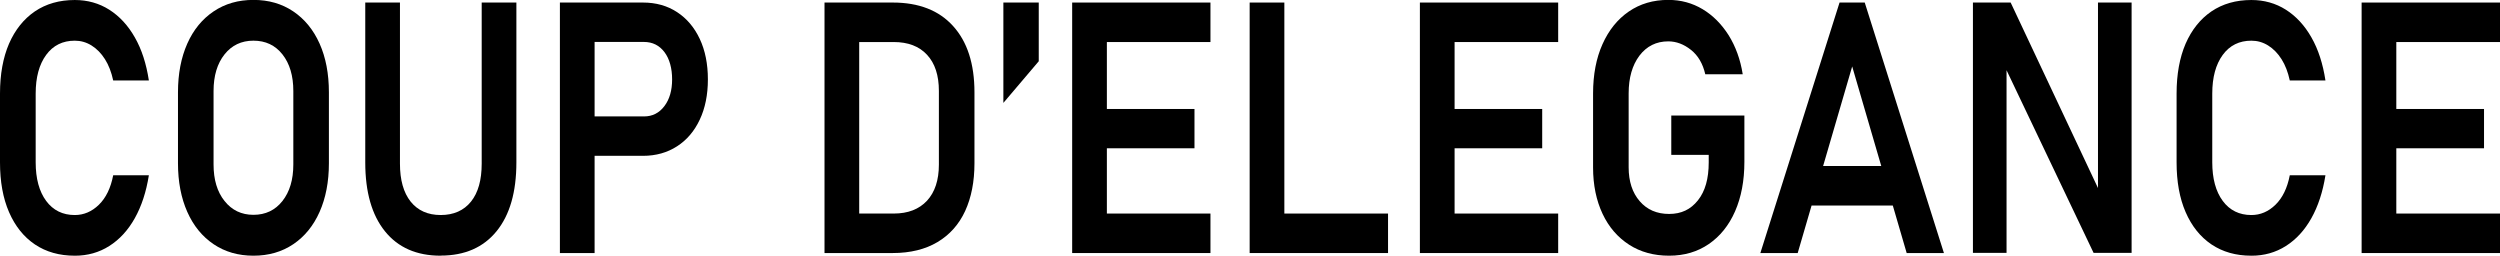
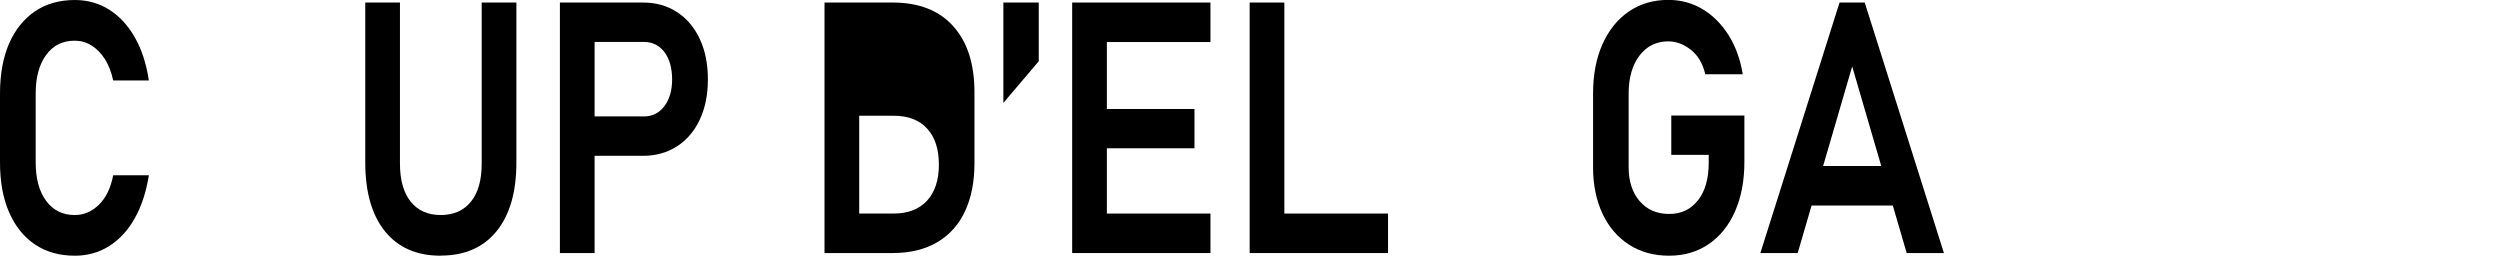
<svg xmlns="http://www.w3.org/2000/svg" id="Layer_2" data-name="Layer 2" viewBox="0 0 255.09 26.09">
  <defs>
    <style>      .cls-1 {        fill: #000;        stroke-width: 0px;      }    </style>
  </defs>
  <g id="LOOKBOOK">
    <g>
      <path class="cls-1" d="M7.63,26.09c-1.57,0-2.92-.38-4.07-1.15-1.14-.77-2.02-1.87-2.64-3.3-.62-1.43-.92-3.12-.92-5.08v-7.01c0-1.97.31-3.67.92-5.09.62-1.42,1.5-2.52,2.64-3.3,1.14-.77,2.5-1.16,4.07-1.16,1.3,0,2.48.33,3.52.99s1.92,1.61,2.61,2.83c.7,1.22,1.17,2.69,1.43,4.39h-3.64c-.18-.84-.46-1.57-.84-2.17s-.84-1.07-1.37-1.4-1.1-.49-1.71-.49c-1.23,0-2.21.48-2.92,1.45s-1.07,2.28-1.07,3.95v7.01c0,1.66.36,2.98,1.07,3.94s1.69,1.44,2.92,1.44c.92,0,1.74-.35,2.46-1.05.72-.7,1.21-1.71,1.46-3.01h3.64c-.27,1.7-.75,3.16-1.44,4.39s-1.56,2.17-2.6,2.83-2.21.99-3.51.99Z" />
-       <path class="cls-1" d="M25.86,26.09c-1.55,0-2.9-.39-4.06-1.17-1.16-.78-2.06-1.88-2.69-3.3s-.95-3.07-.95-4.96v-7.24c0-1.9.32-3.55.95-4.97s1.53-2.51,2.69-3.29c1.16-.78,2.51-1.17,4.06-1.17s2.9.39,4.06,1.17c1.16.78,2.06,1.88,2.69,3.29s.95,3.07.95,4.97v7.24c0,1.89-.32,3.54-.95,4.96s-1.53,2.52-2.69,3.3c-1.16.78-2.51,1.17-4.06,1.17ZM25.86,21.92c1.23,0,2.22-.47,2.96-1.41s1.11-2.18,1.11-3.73v-7.49c0-1.56-.37-2.8-1.11-3.74s-1.73-1.4-2.96-1.4-2.21.47-2.95,1.4-1.12,2.18-1.12,3.74v7.49c0,1.55.37,2.79,1.12,3.73s1.73,1.41,2.95,1.41Z" />
      <path class="cls-1" d="M44.96,26.09c-2.45,0-4.34-.83-5.68-2.49s-2.01-4-2.01-7.02V.26h3.54v16.44c0,1.66.36,2.95,1.09,3.87.73.91,1.75,1.37,3.07,1.37s2.36-.46,3.09-1.37c.73-.91,1.09-2.2,1.09-3.87V.26h3.54v16.31c0,3.02-.67,5.36-2.02,7.02s-3.25,2.49-5.7,2.49Z" />
      <path class="cls-1" d="M57.13,25.82V.26h3.54v25.56h-3.54ZM58.83,15.91v-4.03h6.88c.86,0,1.55-.35,2.08-1.05s.79-1.61.79-2.73-.26-2.09-.78-2.78-1.22-1.04-2.09-1.04h-6.88V.26h6.78c1.33,0,2.49.33,3.48.98.99.65,1.76,1.56,2.31,2.73.55,1.17.83,2.55.83,4.13s-.28,2.94-.83,4.11c-.55,1.17-1.32,2.08-2.32,2.72-.99.64-2.15.97-3.47.97h-6.78Z" />
-       <path class="cls-1" d="M84.13,25.82V.26h3.54v25.56h-3.54ZM86.17,25.82v-4.03h5.02c1.46,0,2.59-.44,3.4-1.31.8-.87,1.21-2.1,1.21-3.68v-7.52c0-1.59-.4-2.82-1.21-3.69-.8-.87-1.94-1.3-3.4-1.3h-5.02V.26h4.93c2.65,0,4.71.8,6.15,2.4,1.45,1.6,2.18,3.85,2.18,6.76v7.24c0,1.88-.32,3.5-.95,4.87s-1.58,2.43-2.82,3.17-2.77,1.12-4.57,1.12h-4.91Z" />
+       <path class="cls-1" d="M84.13,25.82V.26h3.54v25.56h-3.54ZM86.17,25.82v-4.03h5.02c1.46,0,2.59-.44,3.4-1.31.8-.87,1.21-2.1,1.21-3.68c0-1.59-.4-2.82-1.21-3.69-.8-.87-1.94-1.3-3.4-1.3h-5.02V.26h4.93c2.65,0,4.71.8,6.15,2.4,1.45,1.6,2.18,3.85,2.18,6.76v7.24c0,1.88-.32,3.5-.95,4.87s-1.58,2.43-2.82,3.17-2.77,1.12-4.57,1.12h-4.91Z" />
      <path class="cls-1" d="M102.38,10.51V.26h3.61v5.99l-3.61,4.25Z" />
      <path class="cls-1" d="M109.4,25.82V.26h3.54v25.56h-3.54ZM110.86,4.29V.26h12.65v4.03h-12.65ZM110.86,15.13v-4.01h11.02v4.01h-11.02ZM110.86,25.82v-4.03h12.65v4.03h-12.65Z" />
      <path class="cls-1" d="M127.51,25.82V.26h3.54v25.56h-3.54ZM129.17,25.82v-4.03h12.46v4.03h-12.46Z" />
-       <path class="cls-1" d="M144.88,25.82V.26h3.54v25.56h-3.54ZM146.34,4.29V.26h12.65v4.03h-12.65ZM146.34,15.13v-4.01h11.02v4.01h-11.02ZM146.34,25.82v-4.03h12.65v4.03h-12.65Z" />
      <path class="cls-1" d="M170.53,11.79h7.46v4.73c0,1.92-.32,3.6-.95,5.04s-1.53,2.55-2.68,3.34c-1.15.79-2.5,1.19-4.05,1.19s-2.92-.37-4.08-1.12-2.07-1.79-2.71-3.15-.97-2.93-.97-4.74v-7.54c0-1.92.32-3.6.96-5.03.64-1.43,1.53-2.54,2.68-3.33s2.49-1.19,4.04-1.19c1.28,0,2.45.32,3.5.95,1.05.63,1.93,1.52,2.65,2.65.71,1.14,1.2,2.47,1.44,3.99h-3.82c-.25-1.08-.73-1.91-1.46-2.49-.73-.58-1.5-.87-2.32-.87-1.22,0-2.2.49-2.94,1.46-.73.97-1.1,2.26-1.1,3.85v7.54c0,1.44.38,2.6,1.13,3.46.75.87,1.75,1.3,3,1.3s2.2-.46,2.94-1.39,1.1-2.21,1.1-3.87v-.77h-3.82v-4.03Z" />
      <path class="cls-1" d="M179.62,25.82L187.7.26h2.57l8.08,25.56h-3.8l-5.56-19.04-5.56,19.04h-3.8ZM183.42,20.97v-4.03h11.32v4.03h-11.32Z" />
-       <path class="cls-1" d="M201.31,25.8V.26h3.85l9.26,19.67-.35.46V.26h3.43v25.54h-3.88l-9.23-19.37.35-.46v19.83h-3.43Z" />
-       <path class="cls-1" d="M229.72,26.09c-1.57,0-2.92-.38-4.07-1.15-1.14-.77-2.02-1.87-2.64-3.3-.62-1.43-.92-3.12-.92-5.08v-7.01c0-1.97.31-3.67.92-5.09.62-1.42,1.5-2.52,2.64-3.3,1.14-.77,2.5-1.16,4.07-1.16,1.3,0,2.48.33,3.52.99s1.92,1.61,2.61,2.83c.7,1.22,1.17,2.69,1.43,4.39h-3.64c-.18-.84-.46-1.57-.84-2.17s-.84-1.07-1.37-1.4-1.1-.49-1.71-.49c-1.23,0-2.21.48-2.92,1.45s-1.07,2.28-1.07,3.95v7.01c0,1.66.36,2.98,1.07,3.94s1.69,1.44,2.92,1.44c.92,0,1.74-.35,2.46-1.05.72-.7,1.21-1.71,1.46-3.01h3.64c-.27,1.7-.75,3.16-1.44,4.39s-1.56,2.17-2.6,2.83-2.21.99-3.51.99Z" />
-       <path class="cls-1" d="M240.97,25.82V.26h3.54v25.56h-3.54ZM242.44,4.29V.26h12.65v4.03h-12.65ZM242.44,15.13v-4.01h11.02v4.01h-11.02ZM242.44,25.82v-4.03h12.65v4.03h-12.65Z" />
    </g>
  </g>
</svg>